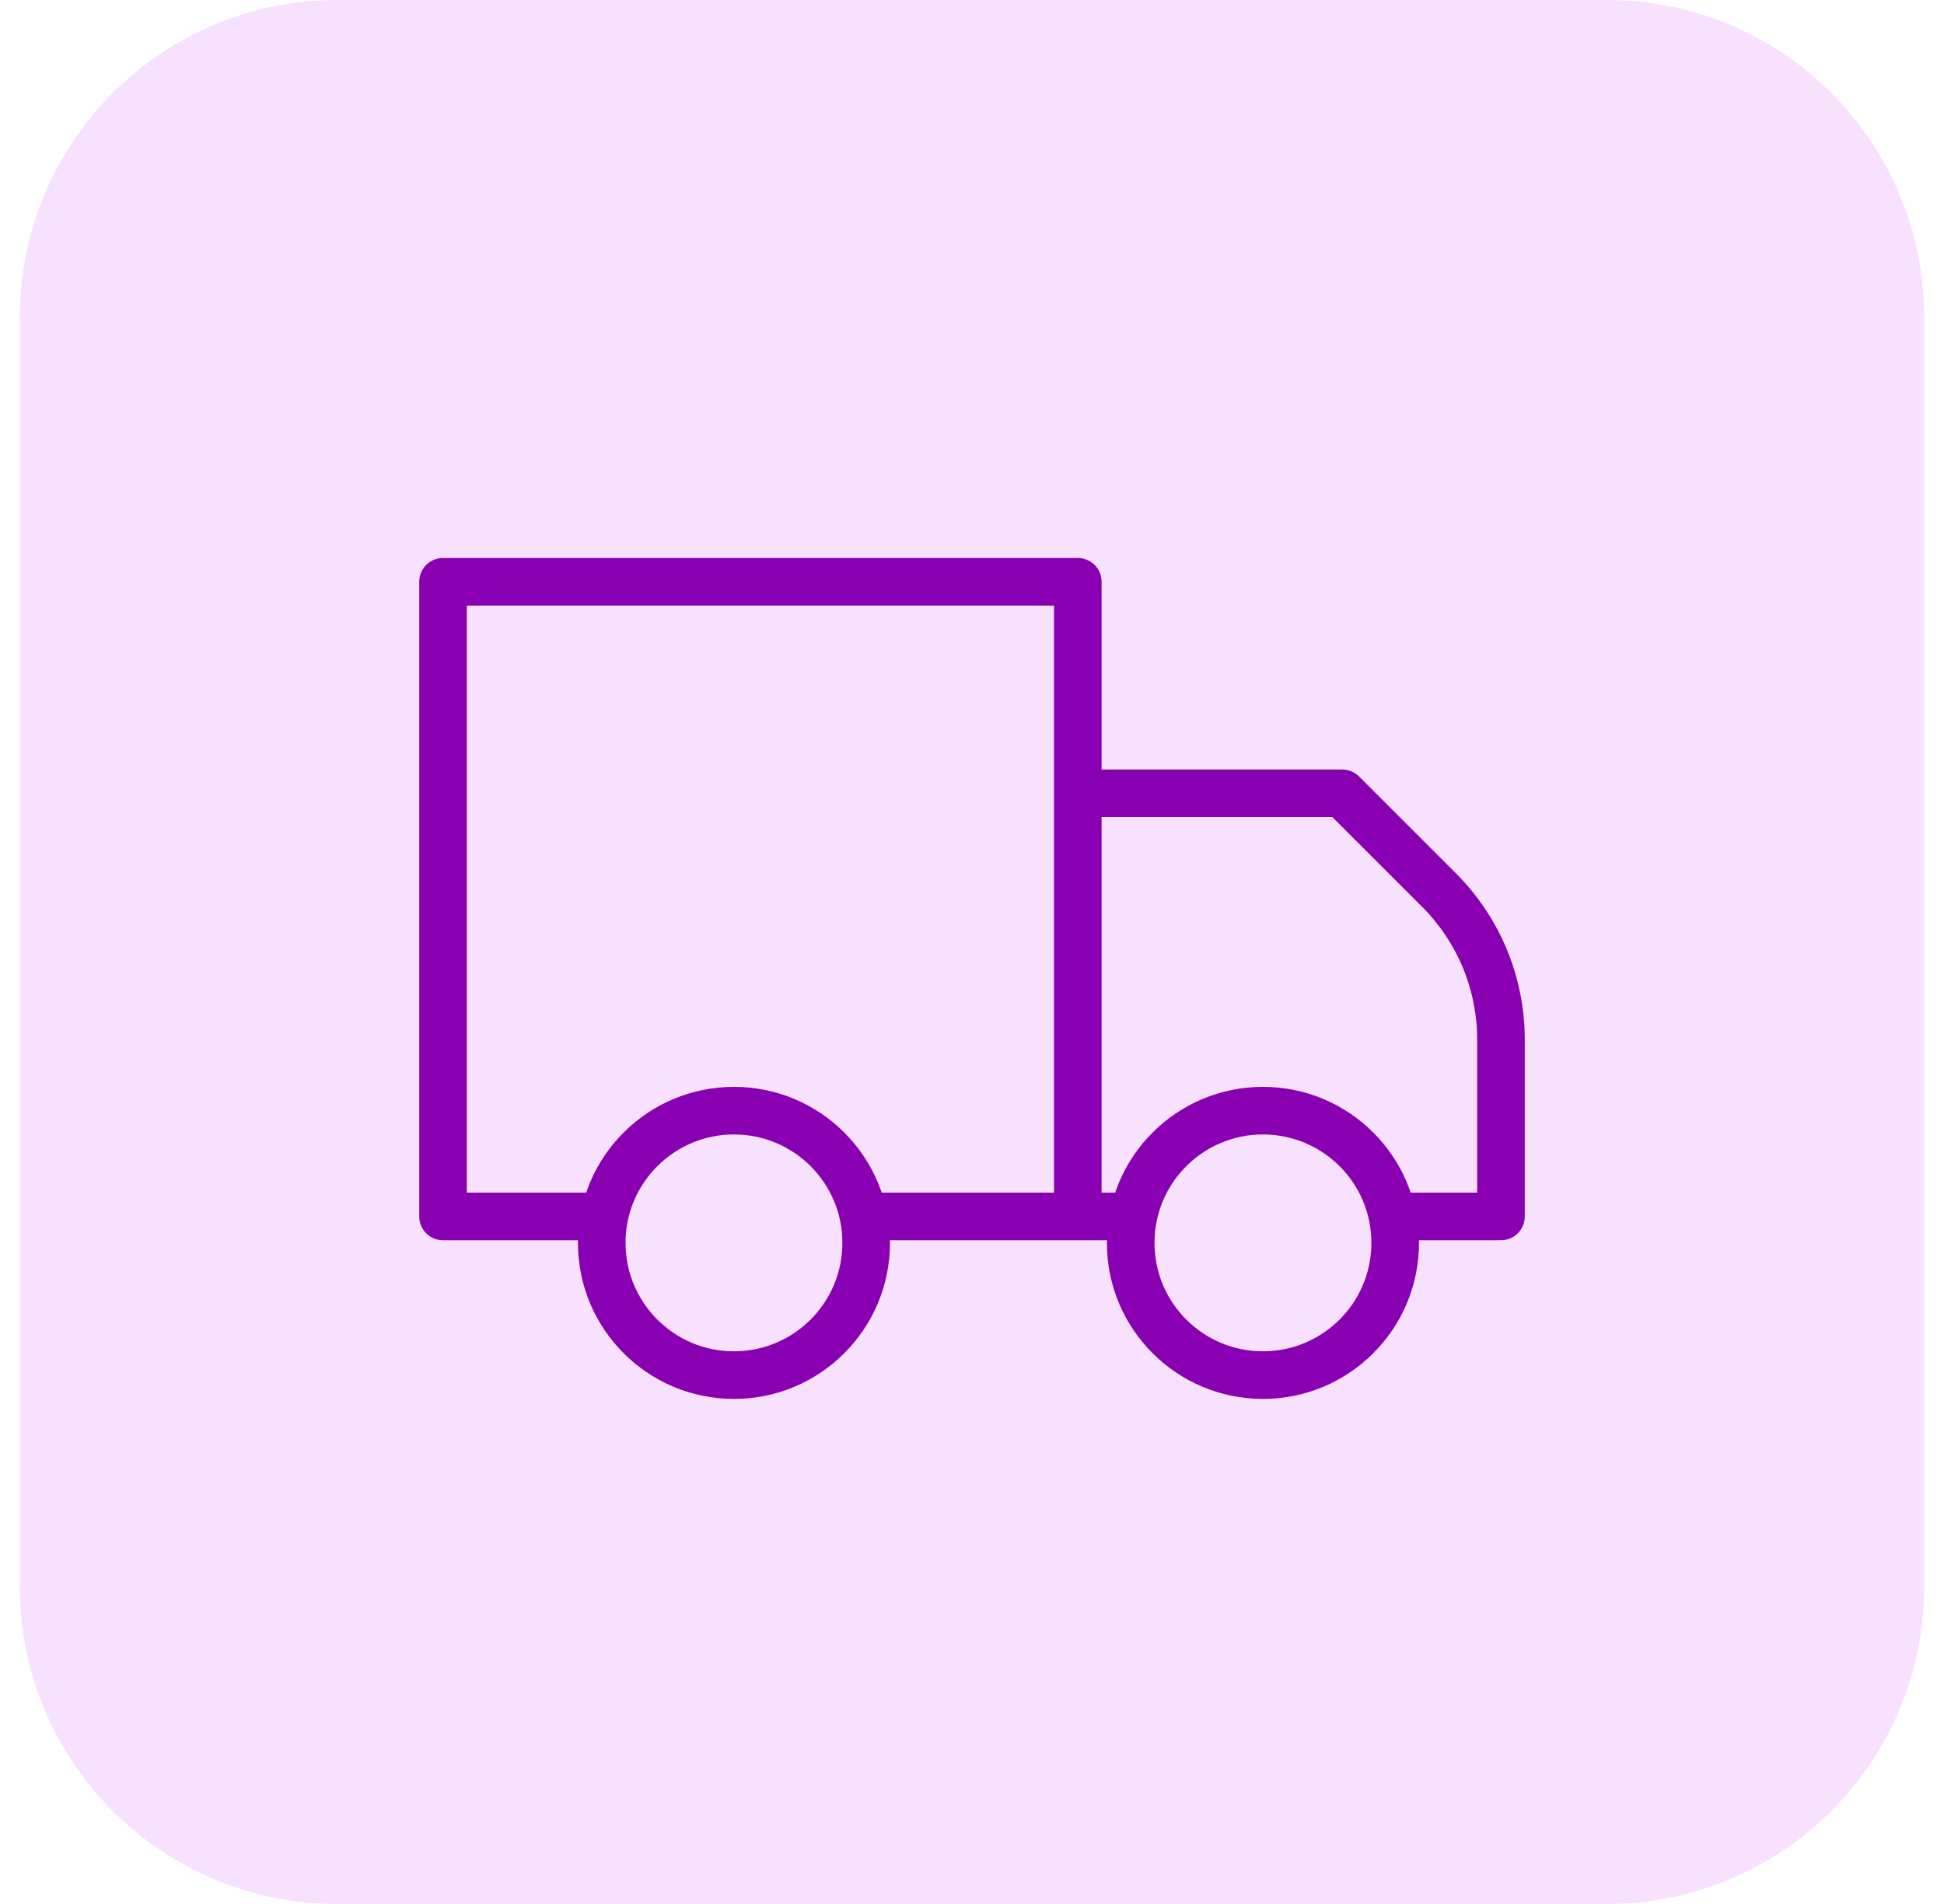
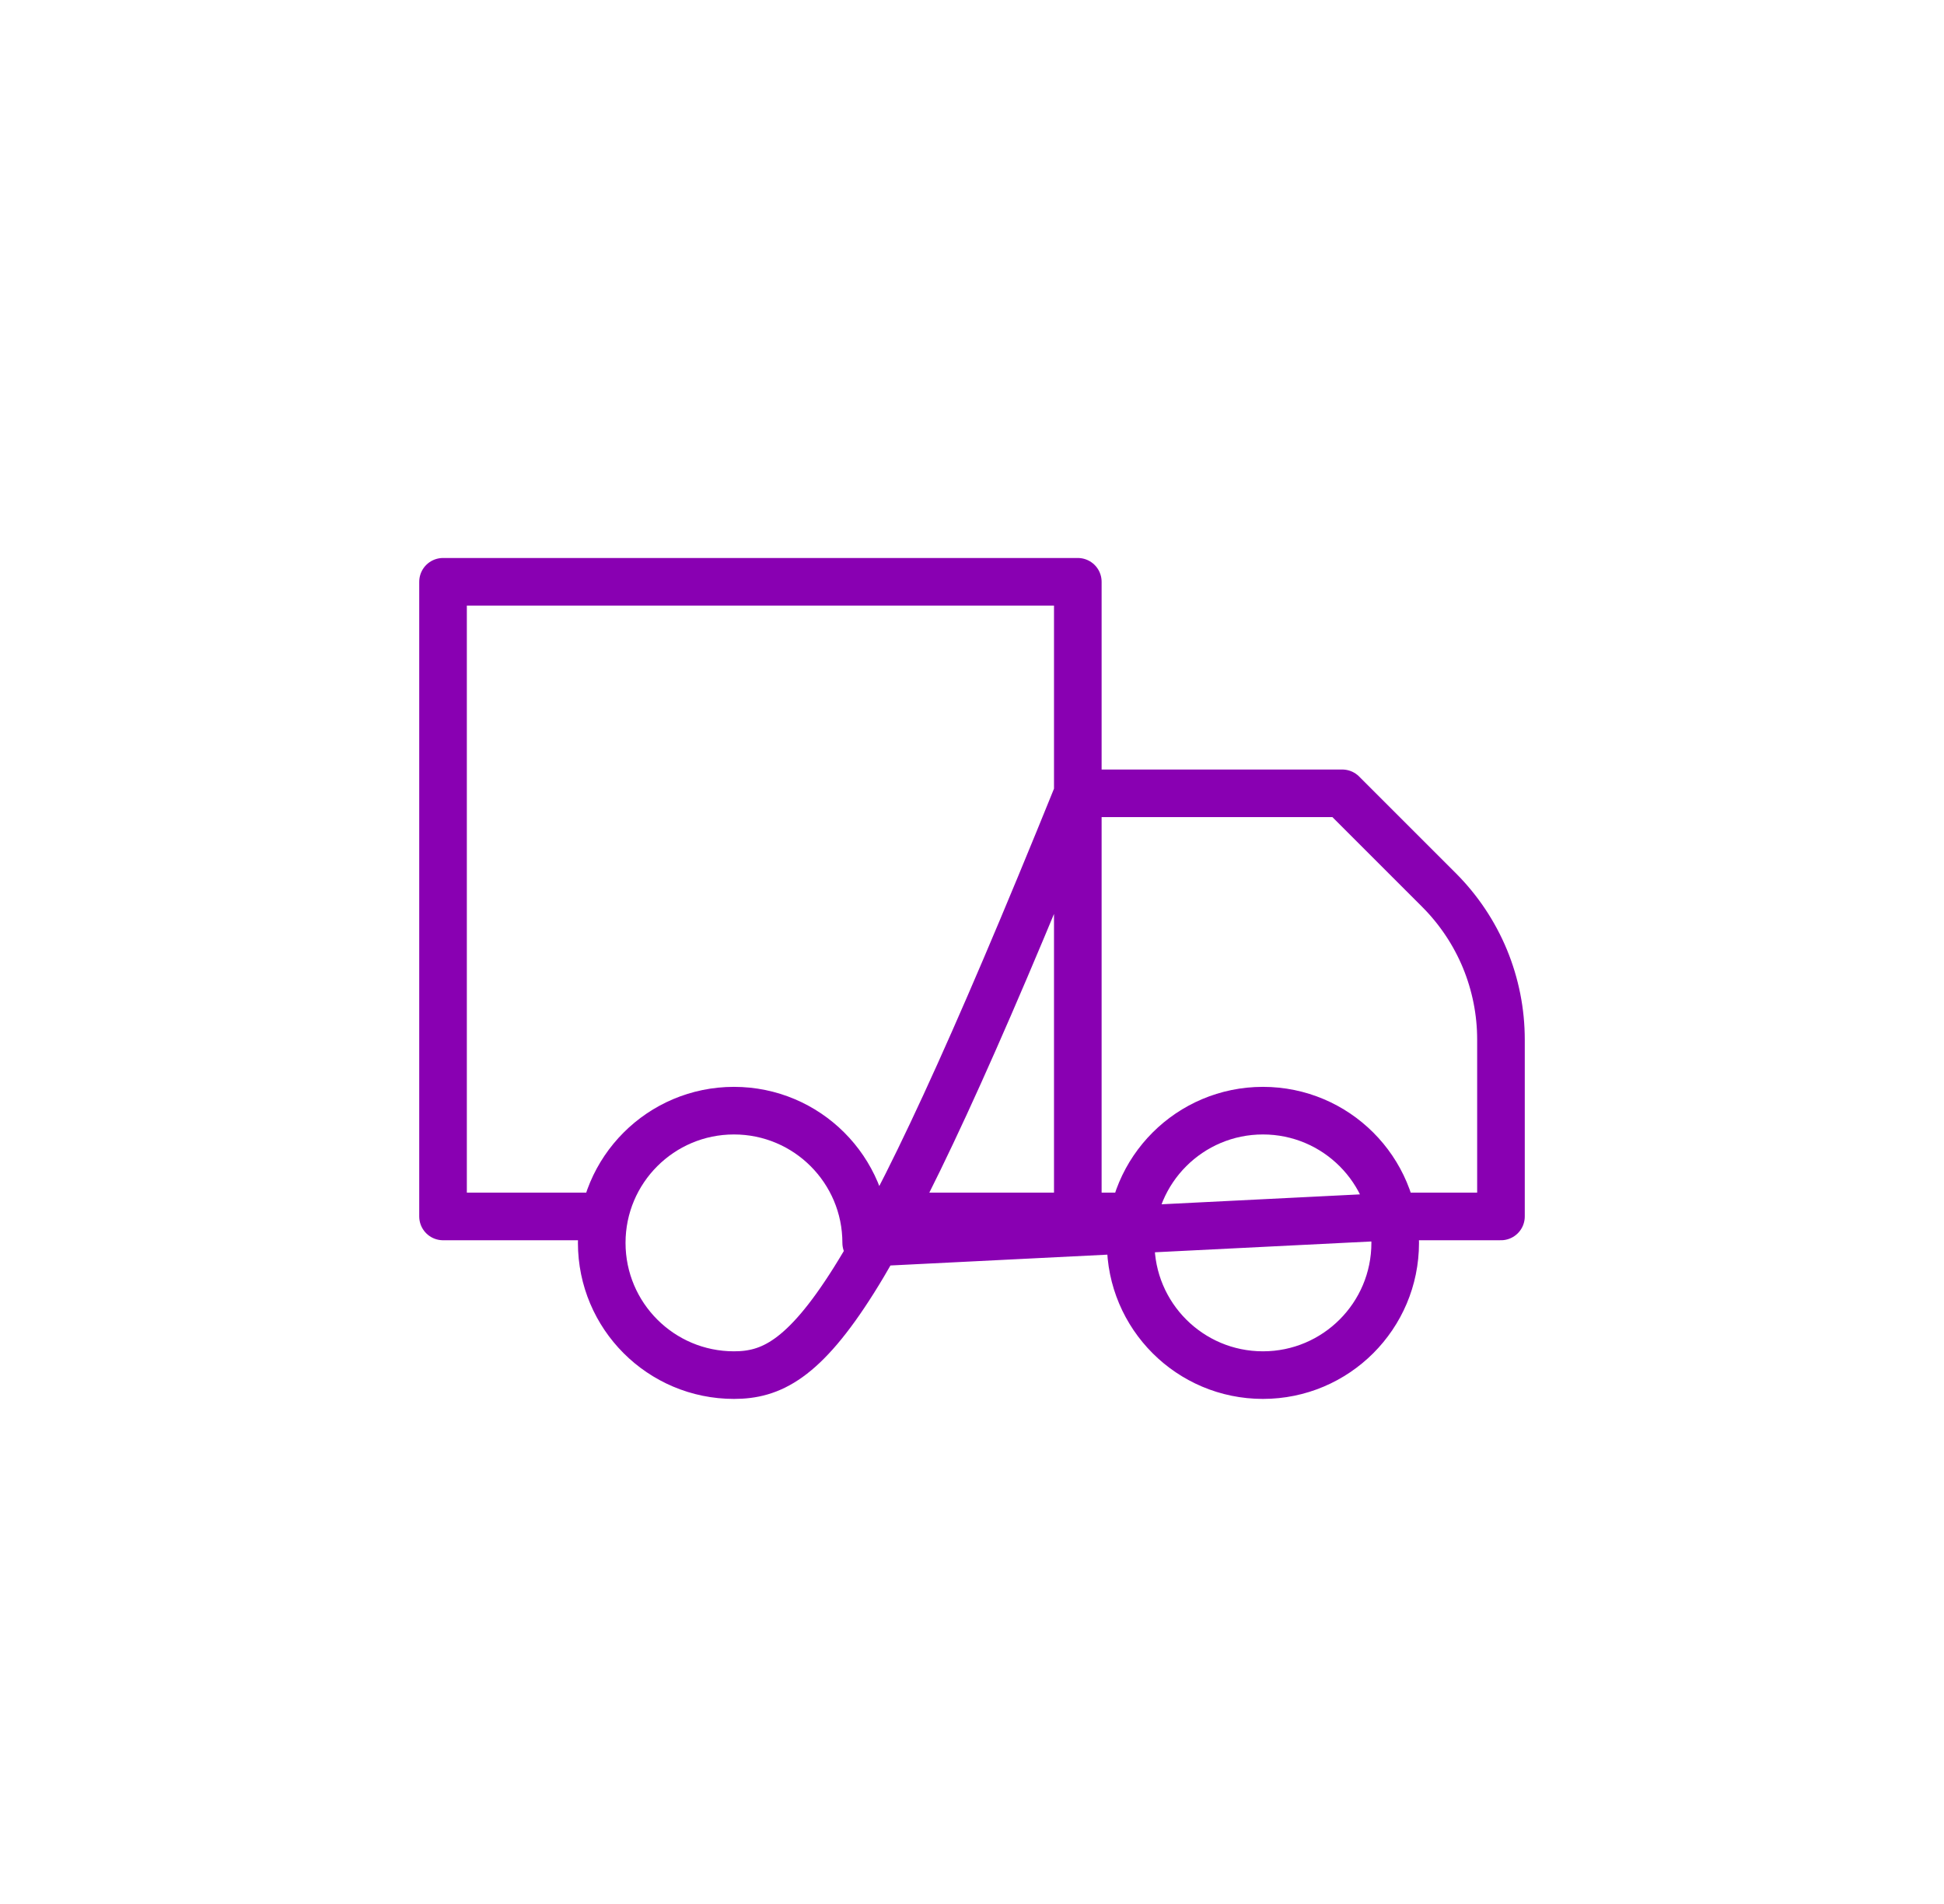
<svg xmlns="http://www.w3.org/2000/svg" fill="none" viewBox="0 0 49 48" height="48" width="49">
-   <path fill="#F8E0FF" d="M0.5 8C0.5 3.582 4.082 0 8.5 0H40.5C44.918 0 48.5 3.582 48.5 8V40C48.5 44.418 44.918 48 40.5 48H8.5C4.082 48 0.5 44.418 0.5 40V8Z" />
-   <path stroke-linejoin="round" stroke-linecap="round" stroke-width="1.2" stroke="#8900B2" d="M21.833 30.667H27.167M27.167 30.667V14.667H11.167V30.667H15.167M27.167 30.667H28.5M35.167 30.667H37.833V26.213C37.834 25.513 37.696 24.819 37.429 24.171C37.161 23.524 36.768 22.936 36.273 22.44L33.833 20H27.167M21.833 31.333C21.833 33.174 20.341 34.667 18.5 34.667C16.659 34.667 15.167 33.174 15.167 31.333C15.167 29.492 16.659 28 18.5 28C20.341 28 21.833 29.492 21.833 31.333ZM35.167 31.333C35.167 33.174 33.674 34.667 31.833 34.667C29.992 34.667 28.5 33.174 28.5 31.333C28.5 29.492 29.992 28 31.833 28C33.674 28 35.167 29.492 35.167 31.333Z" />
+   <path stroke-linejoin="round" stroke-linecap="round" stroke-width="1.2" stroke="#8900B2" d="M21.833 30.667H27.167M27.167 30.667V14.667H11.167V30.667H15.167M27.167 30.667H28.5M35.167 30.667H37.833V26.213C37.834 25.513 37.696 24.819 37.429 24.171C37.161 23.524 36.768 22.936 36.273 22.44L33.833 20H27.167C21.833 33.174 20.341 34.667 18.5 34.667C16.659 34.667 15.167 33.174 15.167 31.333C15.167 29.492 16.659 28 18.5 28C20.341 28 21.833 29.492 21.833 31.333ZM35.167 31.333C35.167 33.174 33.674 34.667 31.833 34.667C29.992 34.667 28.5 33.174 28.5 31.333C28.5 29.492 29.992 28 31.833 28C33.674 28 35.167 29.492 35.167 31.333Z" />
</svg>